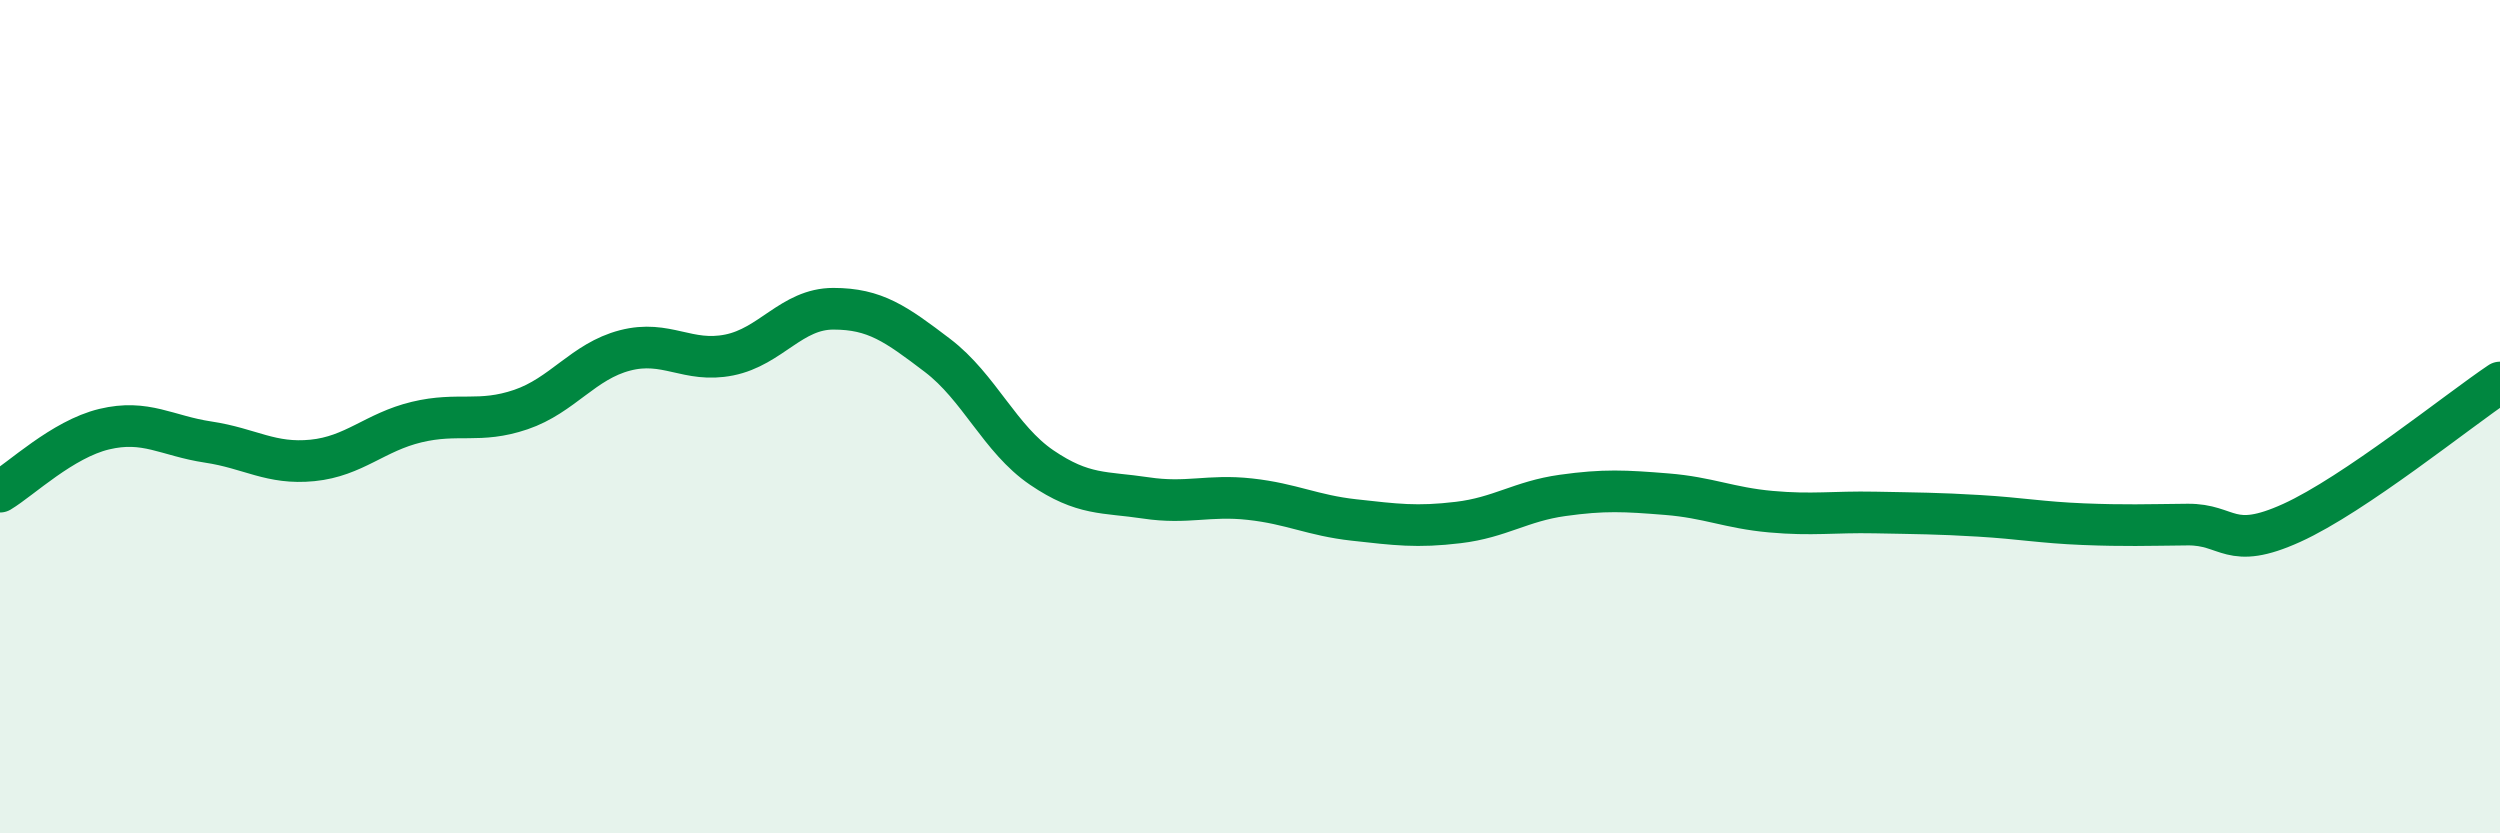
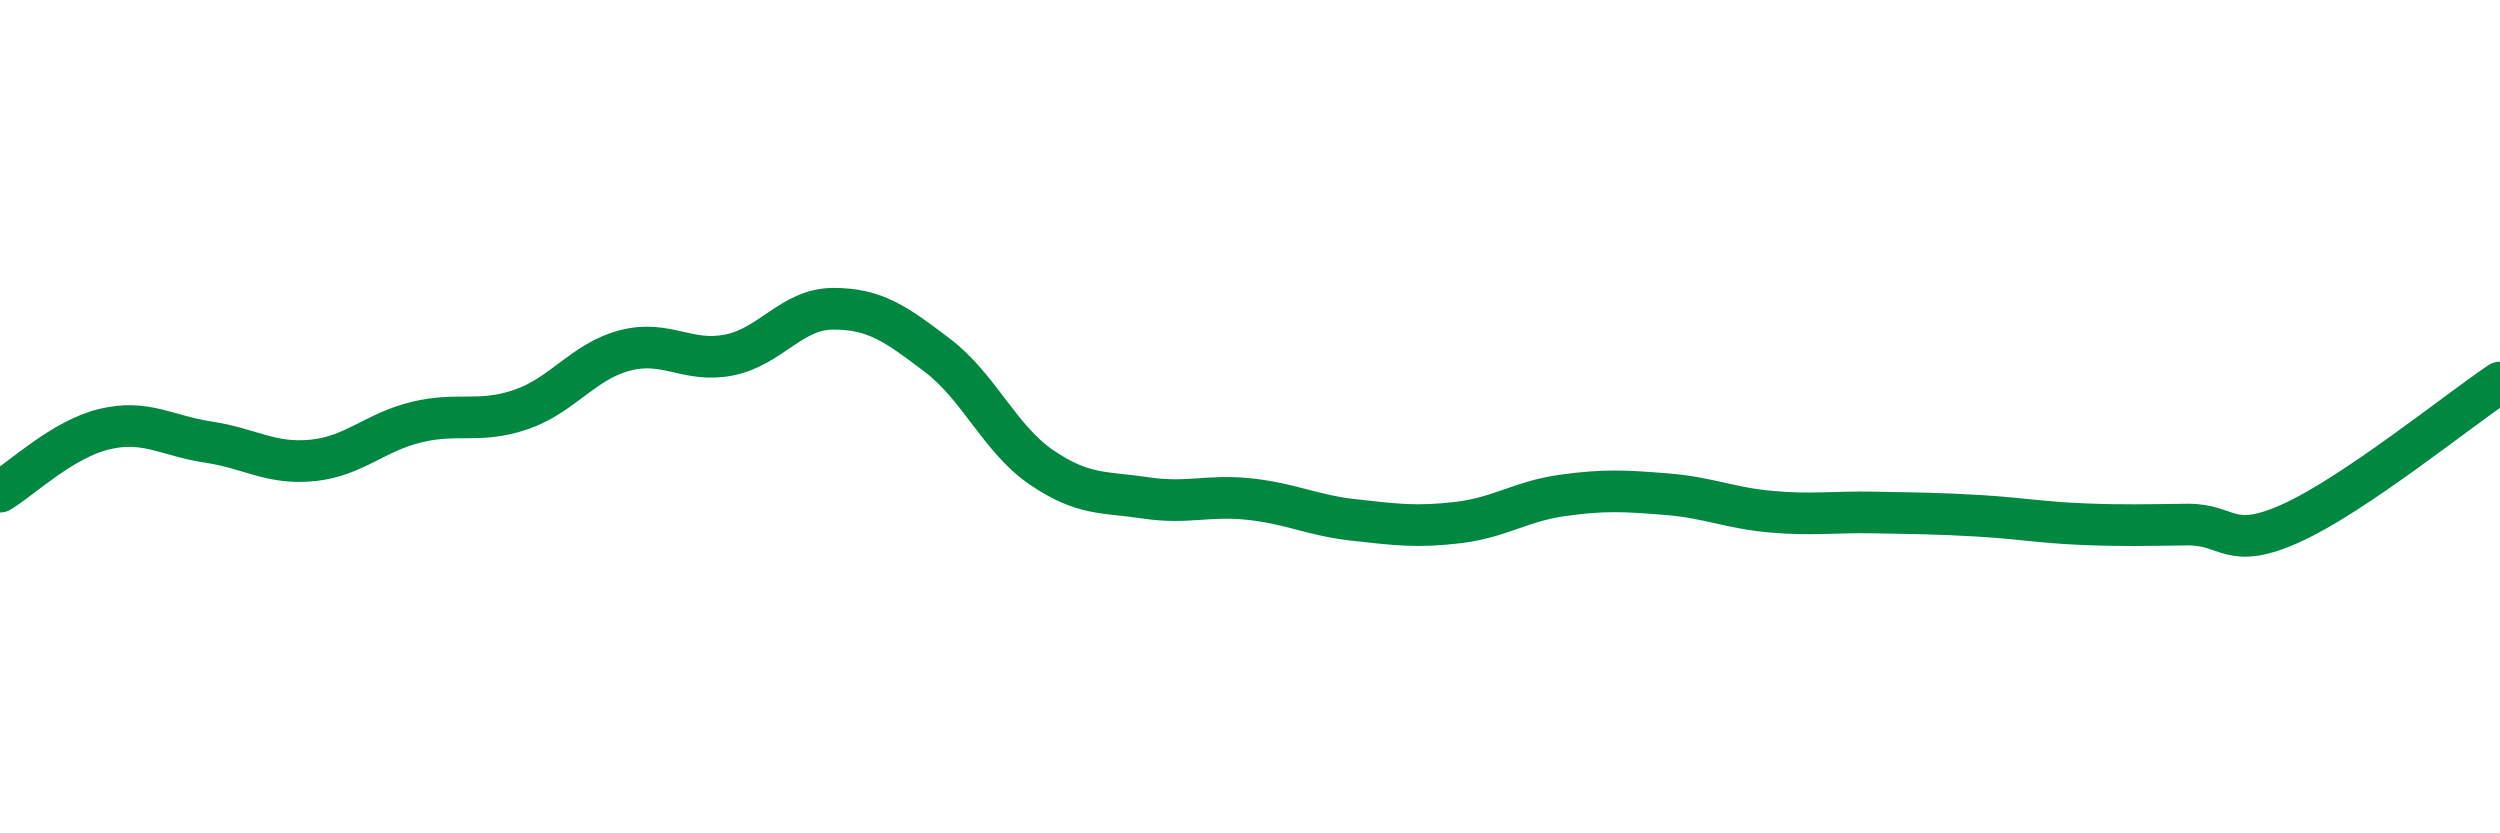
<svg xmlns="http://www.w3.org/2000/svg" width="60" height="20" viewBox="0 0 60 20">
-   <path d="M 0,11.8 C 0.5,11.5 1.5,10.54 2.5,10.3 C 3.5,10.06 4,10.46 5,10.61 C 6,10.76 6.5,11.15 7.5,11.05 C 8.5,10.95 9,10.37 10,10.13 C 11,9.89 11.5,10.17 12.5,9.83 C 13.5,9.49 14,8.67 15,8.41 C 16,8.15 16.5,8.72 17.5,8.52 C 18.5,8.32 19,7.41 20,7.41 C 21,7.41 21.5,7.77 22.5,8.53 C 23.5,9.29 24,10.54 25,11.22 C 26,11.9 26.5,11.8 27.5,11.95 C 28.5,12.1 29,11.87 30,11.98 C 31,12.09 31.5,12.37 32.5,12.48 C 33.5,12.59 34,12.66 35,12.54 C 36,12.42 36.5,12.03 37.5,11.89 C 38.5,11.75 39,11.78 40,11.86 C 41,11.94 41.5,12.19 42.5,12.28 C 43.5,12.37 44,12.28 45,12.3 C 46,12.32 46.5,12.32 47.5,12.38 C 48.5,12.44 49,12.54 50,12.58 C 51,12.62 51.5,12.6 52.5,12.59 C 53.5,12.58 53.5,13.23 55,12.55 C 56.5,11.87 59,9.85 60,9.18L60 20L0 20Z" fill="#008740" opacity="0.1" stroke-linecap="round" stroke-linejoin="round" />
  <path d="M 0,11.8 C 0.5,11.5 1.5,10.54 2.5,10.3 C 3.5,10.06 4,10.46 5,10.61 C 6,10.76 6.5,11.15 7.5,11.05 C 8.5,10.95 9,10.37 10,10.13 C 11,9.89 11.5,10.17 12.5,9.83 C 13.5,9.49 14,8.67 15,8.41 C 16,8.15 16.5,8.72 17.5,8.52 C 18.5,8.32 19,7.41 20,7.41 C 21,7.41 21.5,7.77 22.5,8.53 C 23.5,9.29 24,10.54 25,11.22 C 26,11.9 26.5,11.8 27.5,11.95 C 28.5,12.1 29,11.87 30,11.98 C 31,12.09 31.5,12.37 32.5,12.48 C 33.5,12.59 34,12.66 35,12.54 C 36,12.42 36.5,12.03 37.5,11.89 C 38.5,11.75 39,11.78 40,11.86 C 41,11.94 41.5,12.19 42.5,12.28 C 43.5,12.37 44,12.28 45,12.3 C 46,12.32 46.5,12.32 47.5,12.38 C 48.5,12.44 49,12.54 50,12.58 C 51,12.62 51.5,12.6 52.5,12.59 C 53.5,12.58 53.5,13.23 55,12.55 C 56.5,11.87 59,9.85 60,9.18" stroke="#008740" stroke-width="1" fill="none" stroke-linecap="round" stroke-linejoin="round" />
</svg>